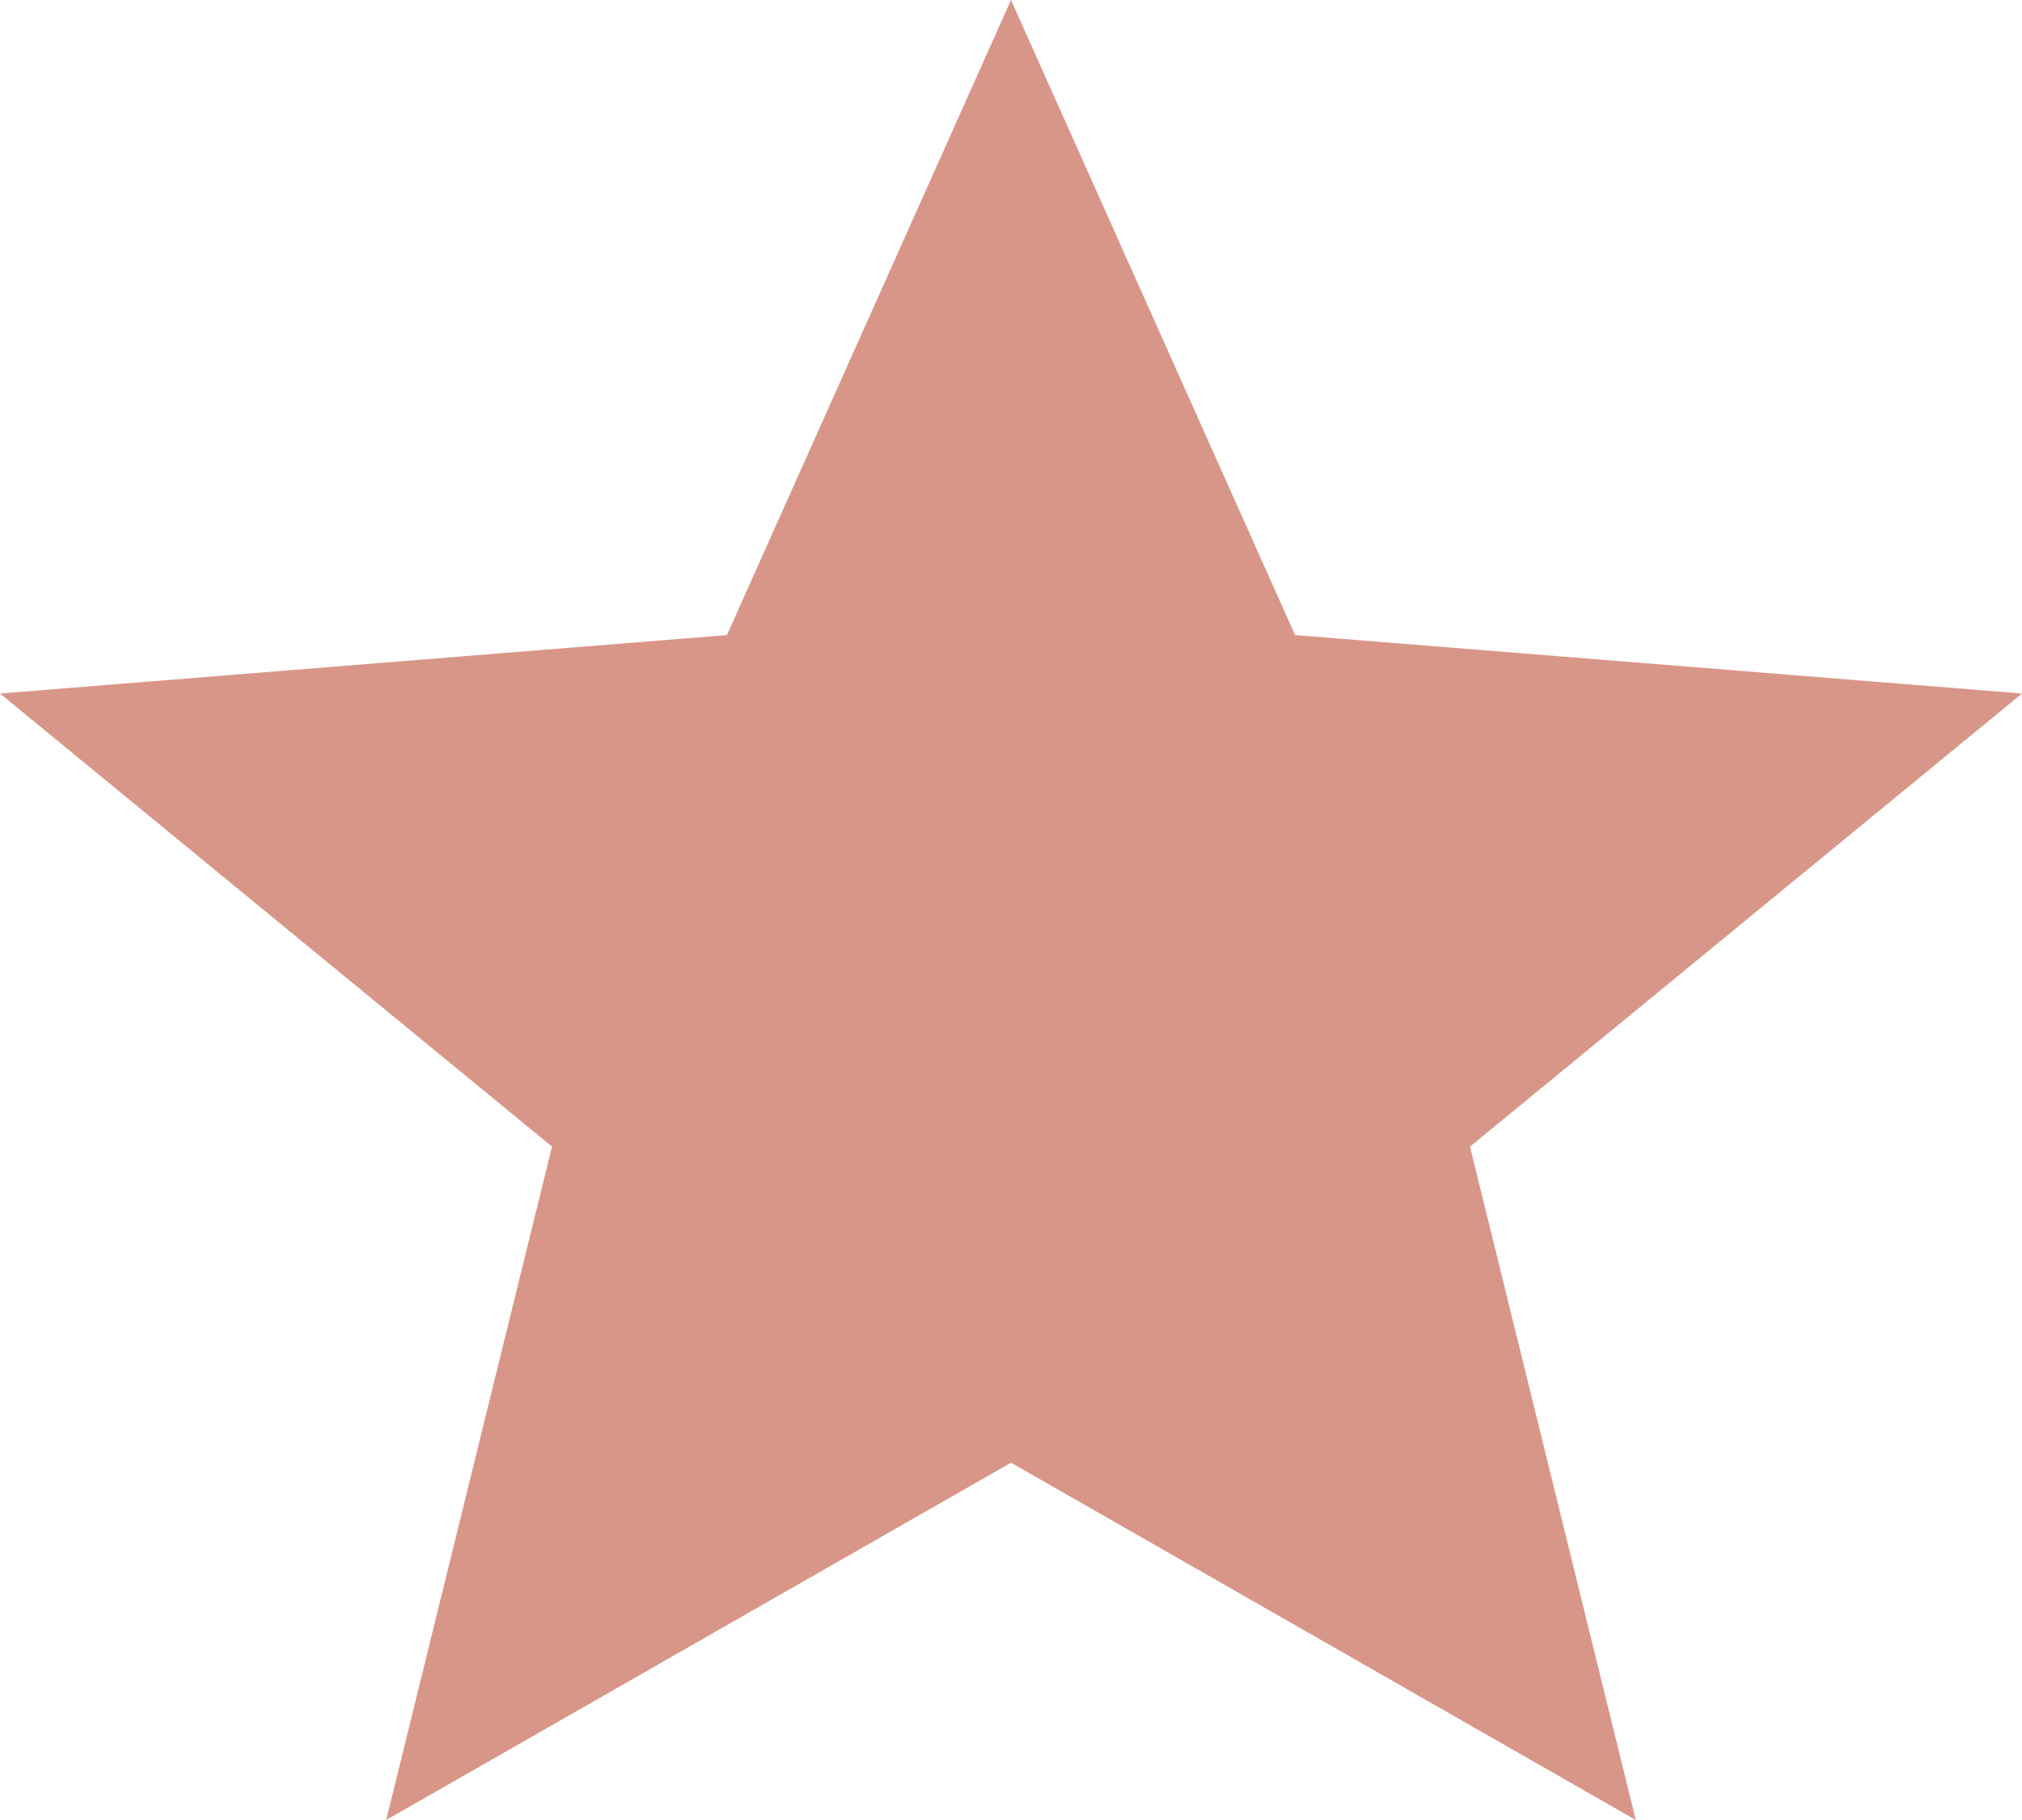
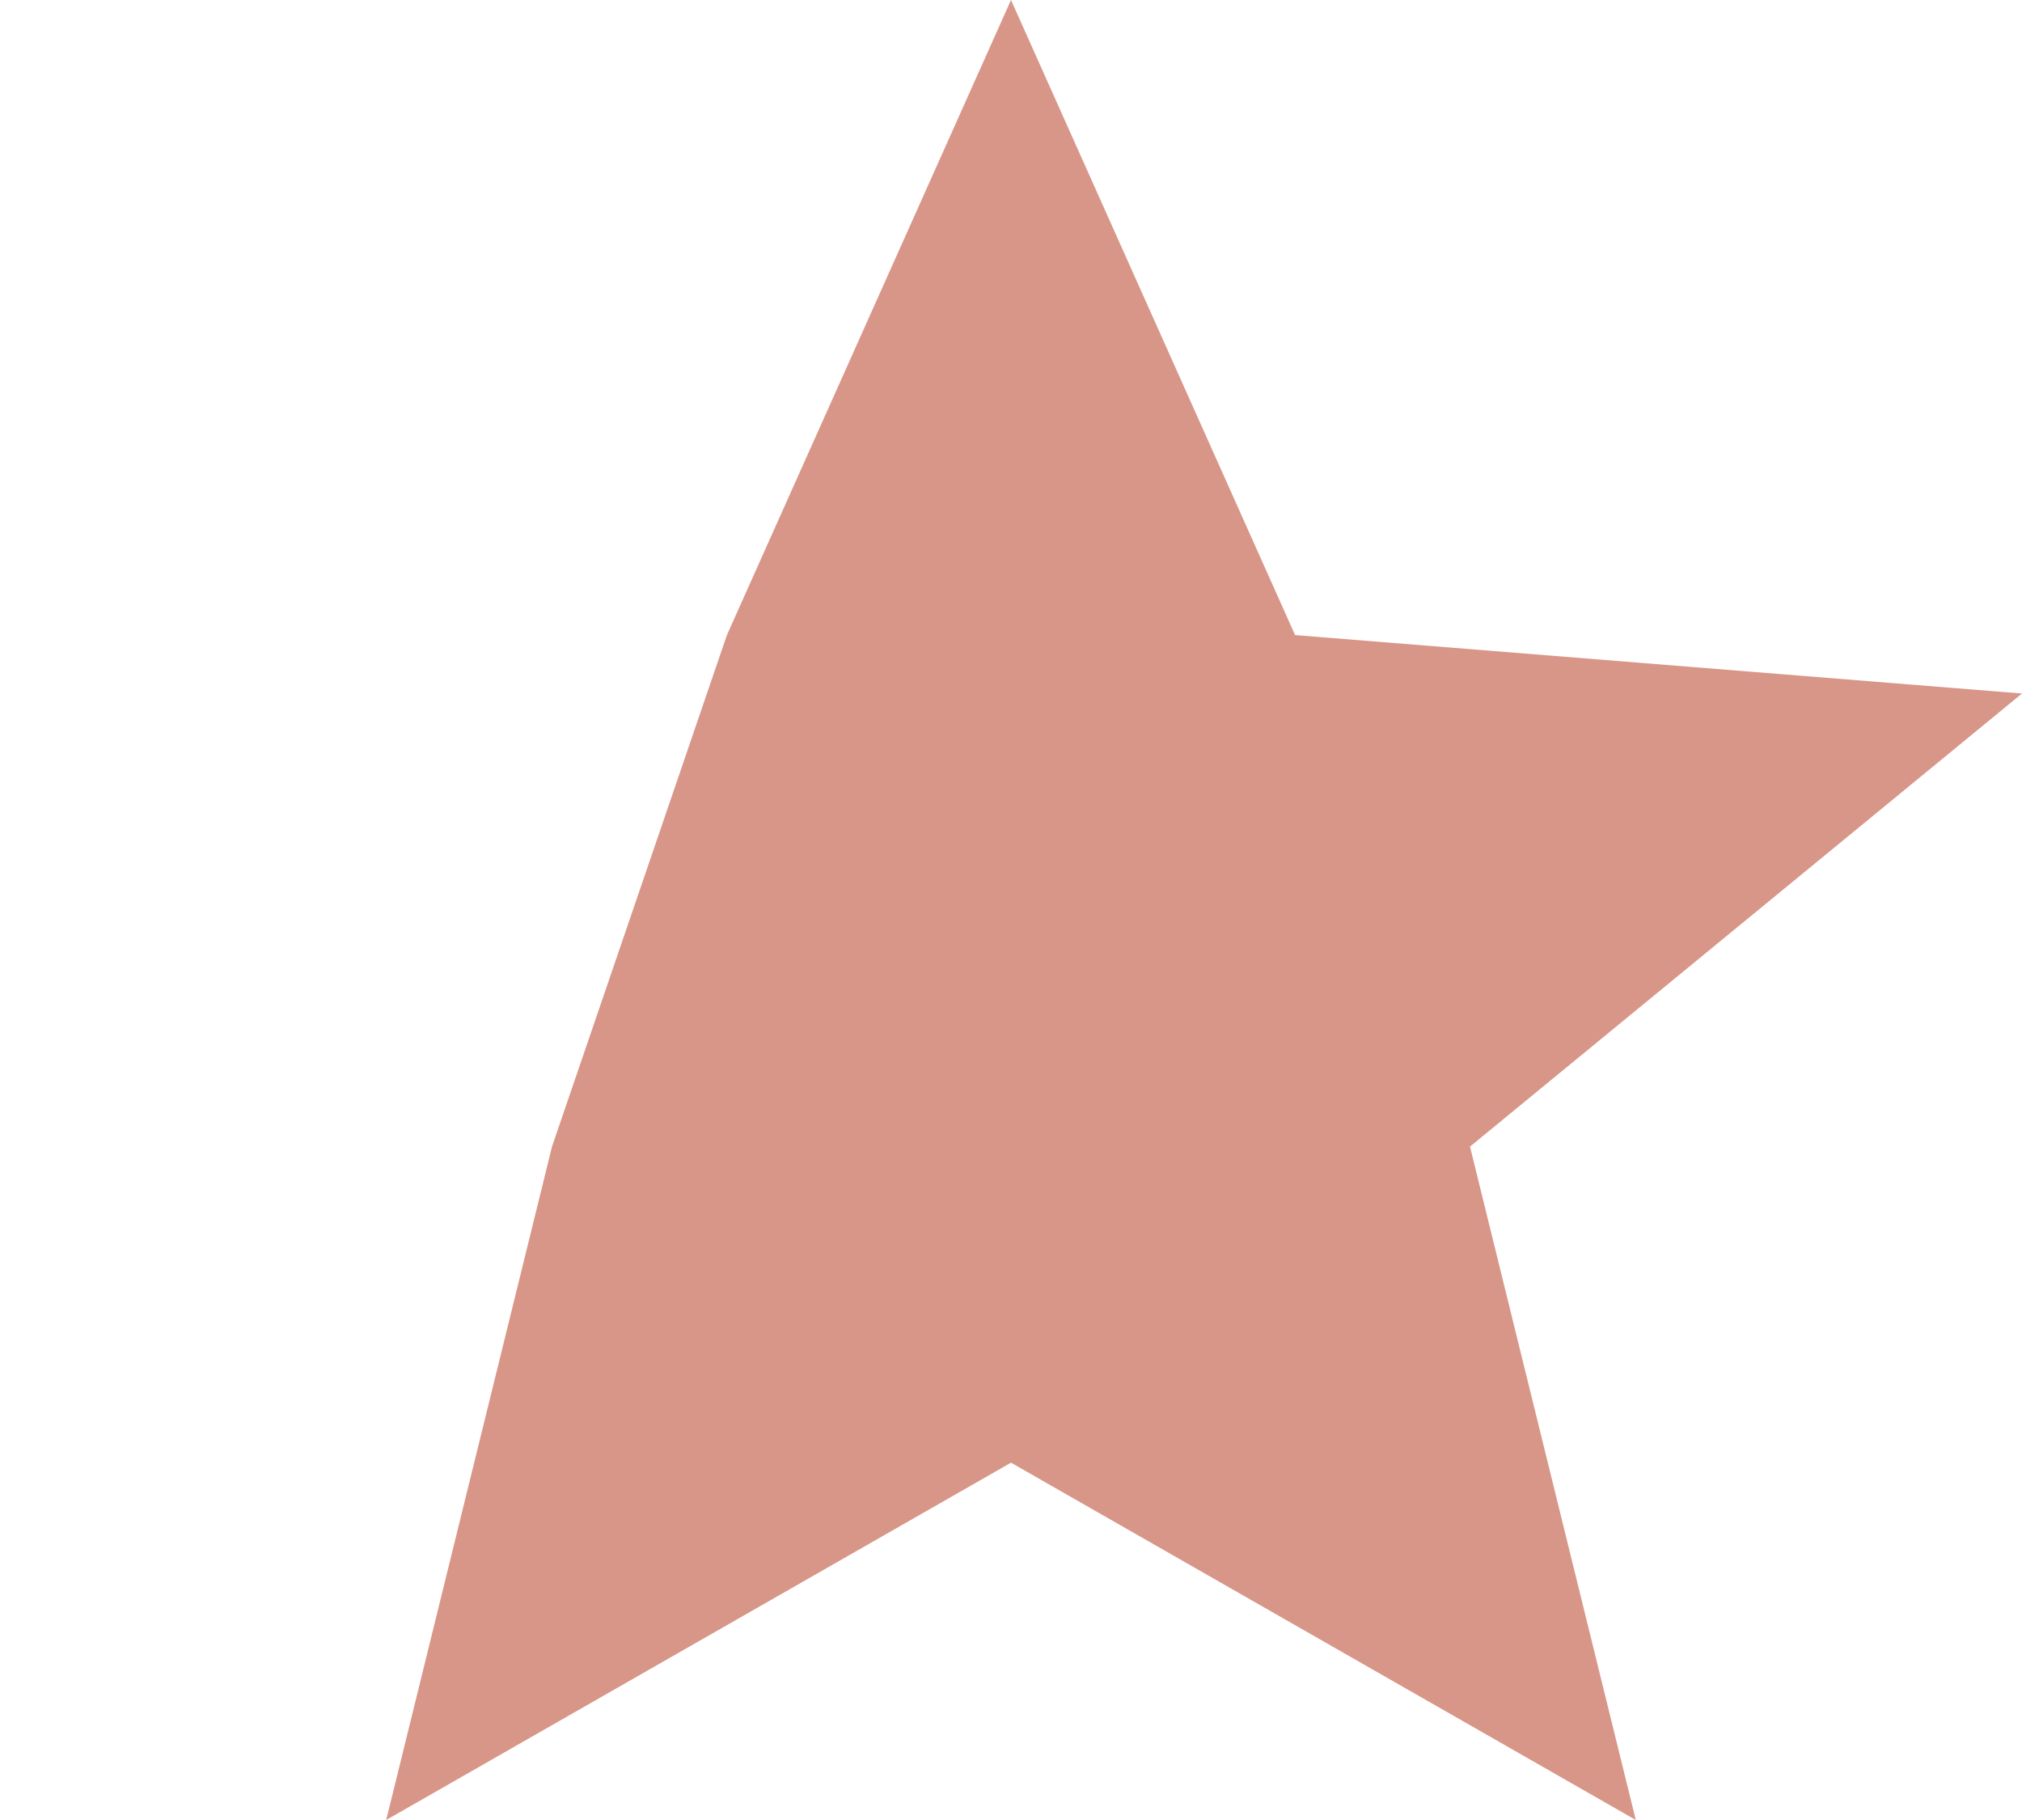
<svg xmlns="http://www.w3.org/2000/svg" width="20" height="18" viewBox="0 0 20 18" fill="none">
-   <path d="M10 14.466L16.18 18L14.54 11.34L20 6.859L12.81 6.281L10 0L7.19 6.281L0 6.859L5.46 11.34L3.82 18L10 14.466Z" fill="#D89688" />
+   <path d="M10 14.466L16.18 18L14.54 11.34L20 6.859L12.81 6.281L10 0L7.19 6.281L5.46 11.34L3.82 18L10 14.466Z" fill="#D89688" />
</svg>